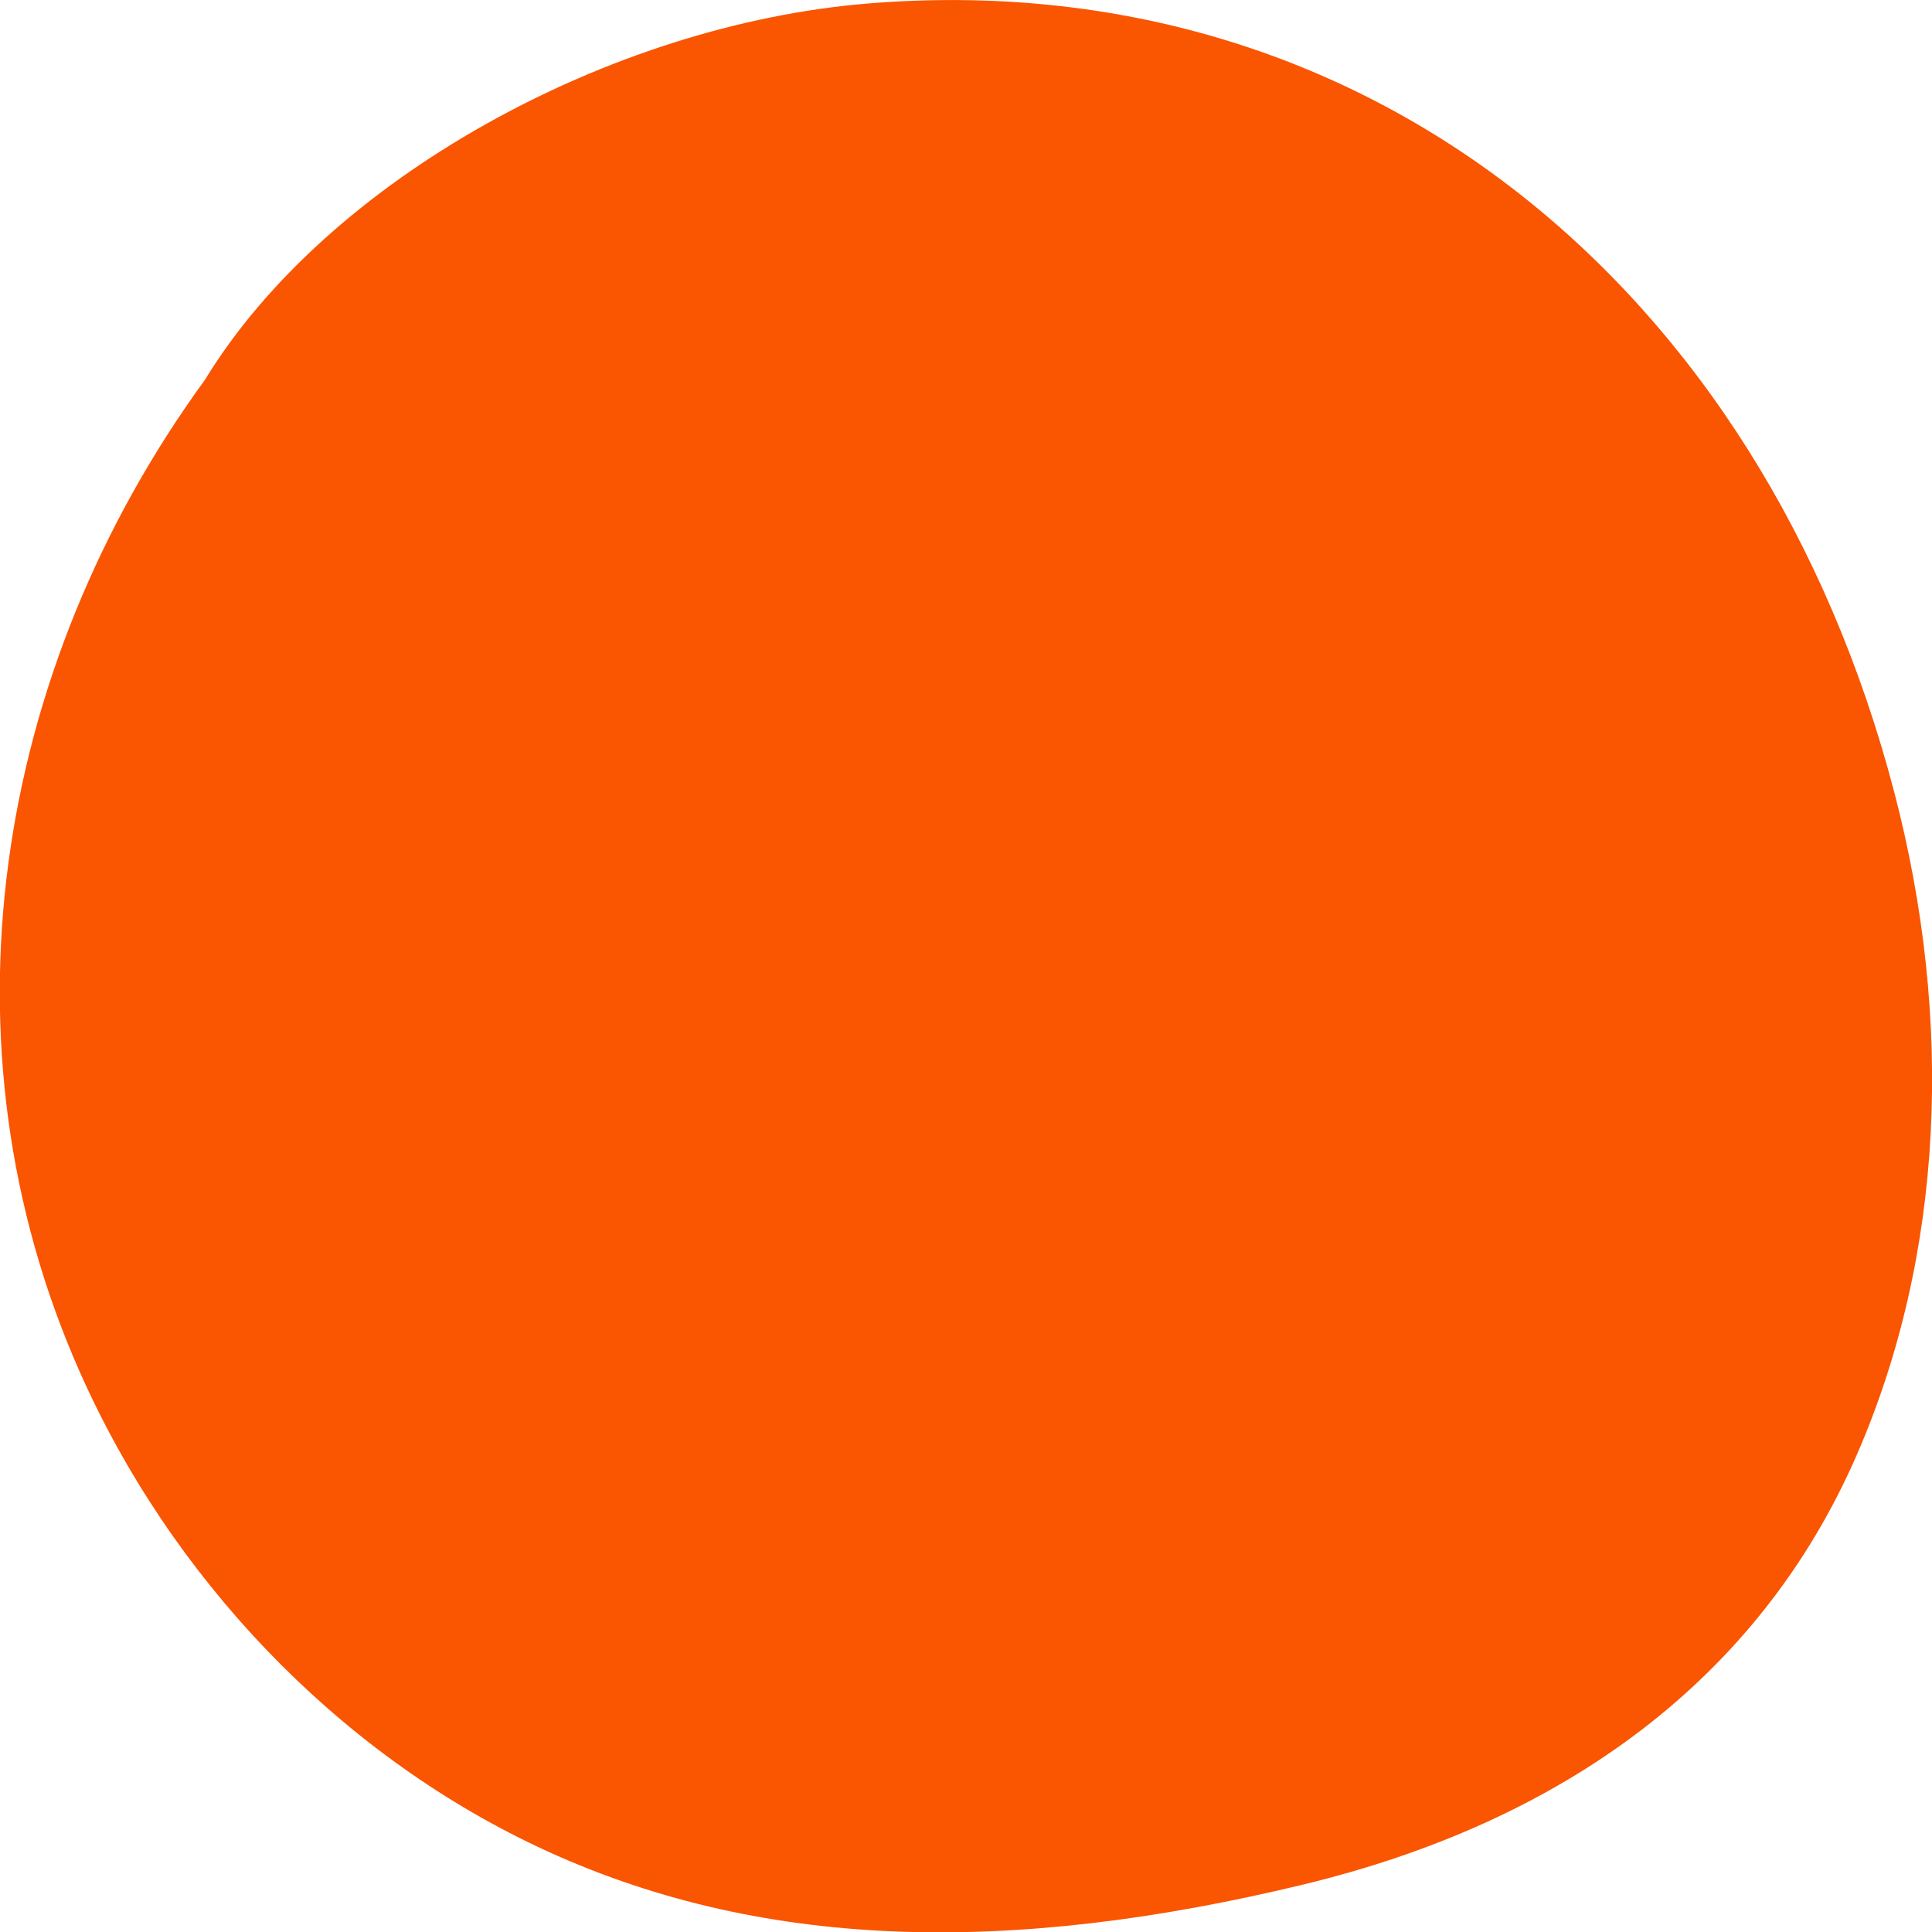
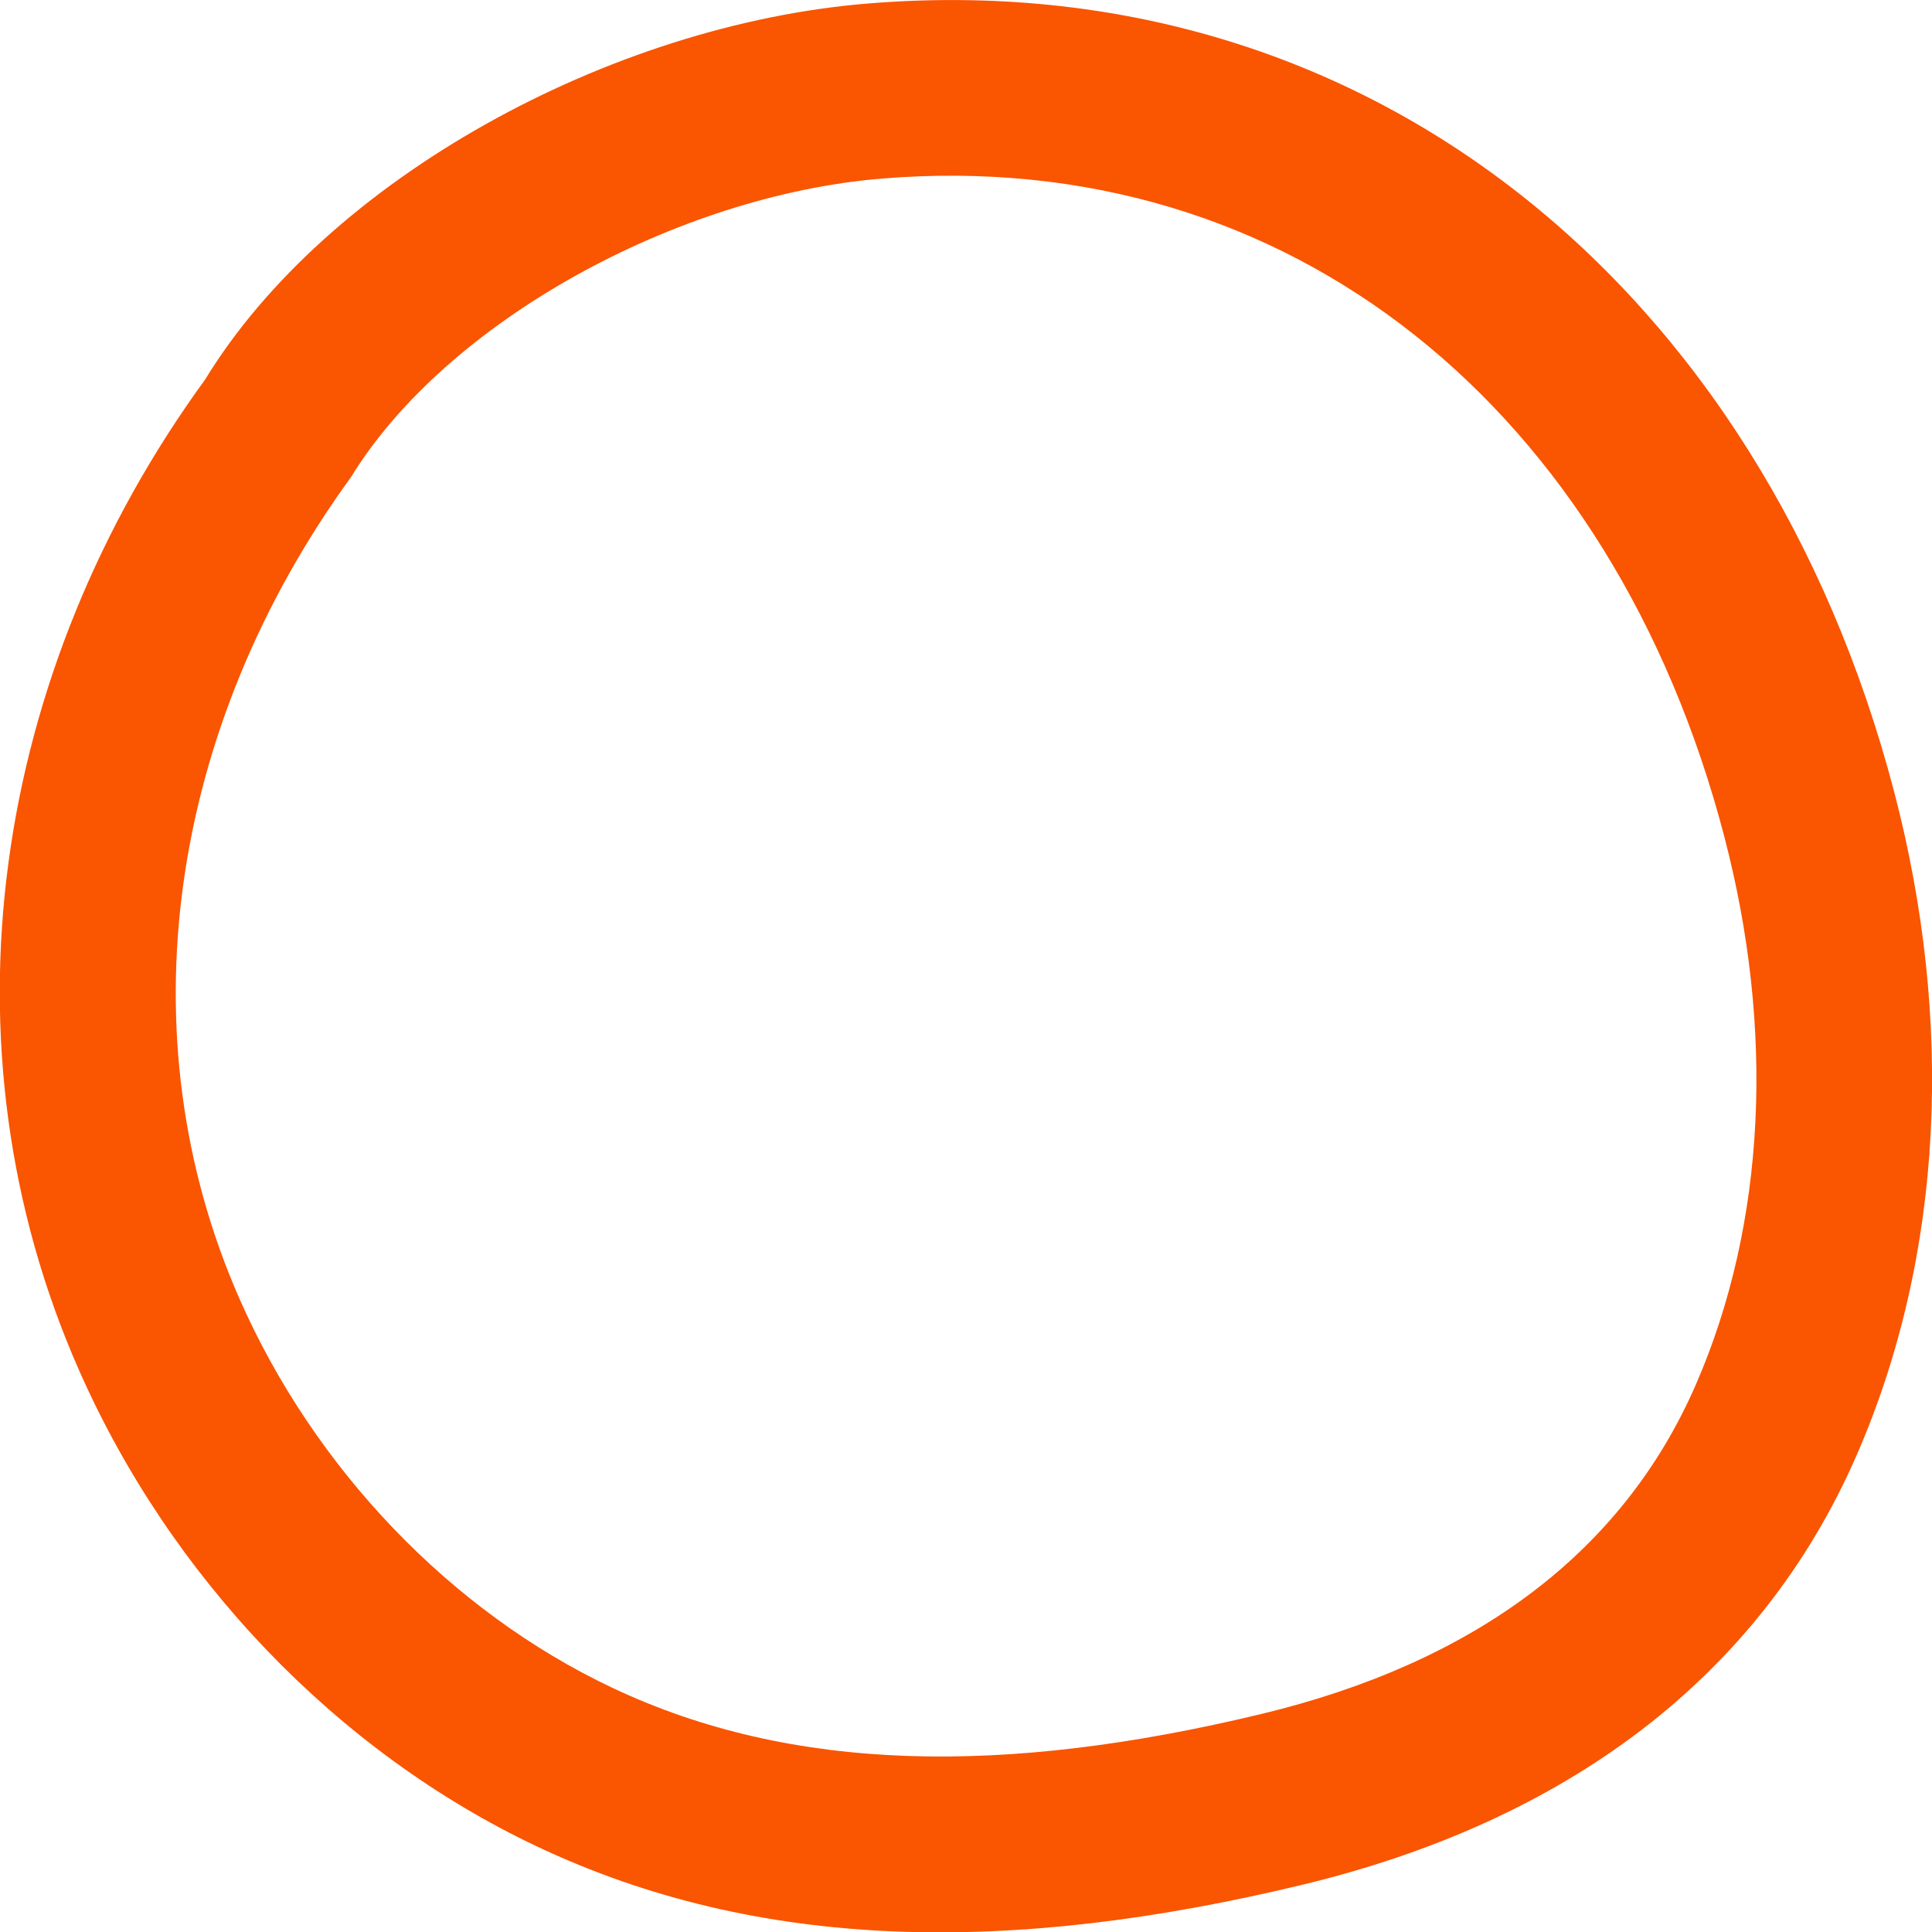
<svg xmlns="http://www.w3.org/2000/svg" viewBox="0 0 22 22">
  <g fill="#FA5500" fill-rule="evenodd">
-     <path d="M9.964 1.036c-2.527.207-5.51 1.736-6.775 3.81C1.028 7.815.27 11.697 1.815 15.198c.925 2.099 2.627 3.93 4.73 4.924 2.541 1.201 5.38 1.011 8.055.366 2.495-.601 4.588-1.94 5.626-4.32.945-2.168.968-4.636.375-6.9C19.301 4.3 15.418.59 9.964 1.036Z" />
-     <path fill-rule="nonzero" d="M21.569 9.016c.682 2.605.568 5.27-.426 7.552-1.111 2.549-3.33 4.175-6.309 4.893-3.336.805-6.194.758-8.717-.434C3.83 19.946 1.938 17.958.9 15.603-.73 11.909-.093 7.657 2.335 4.323 3.731 2.038 6.944.28 9.882.04c5.685-.466 10.184 3.235 11.687 8.976Zm-1.935.507c-1.27-4.856-4.937-7.87-9.588-7.49-2.336.191-4.963 1.628-6.049 3.4-2.07 2.848-2.595 6.352-1.267 9.363.847 1.922 2.398 3.551 4.242 4.423 2.044.966 4.46 1.005 7.393.298 2.41-.581 4.106-1.823 4.945-3.748.804-1.845.898-4.055.324-6.246Z" />
+     <path fill-rule="nonzero" d="M21.569 9.016c.682 2.605.568 5.27-.426 7.552-1.111 2.549-3.33 4.175-6.309 4.893-3.336.805-6.194.758-8.717-.434C3.83 19.946 1.938 17.958.9 15.603-.73 11.909-.093 7.657 2.335 4.323 3.731 2.038 6.944.28 9.882.04c5.685-.466 10.184 3.235 11.687 8.976Zm-1.935.507c-1.27-4.856-4.937-7.87-9.588-7.49-2.336.191-4.963 1.628-6.049 3.4-2.07 2.848-2.595 6.352-1.267 9.363.847 1.922 2.398 3.551 4.242 4.423 2.044.966 4.46 1.005 7.393.298 2.41-.581 4.106-1.823 4.945-3.748.804-1.845.898-4.055.324-6.246" />
  </g>
</svg>